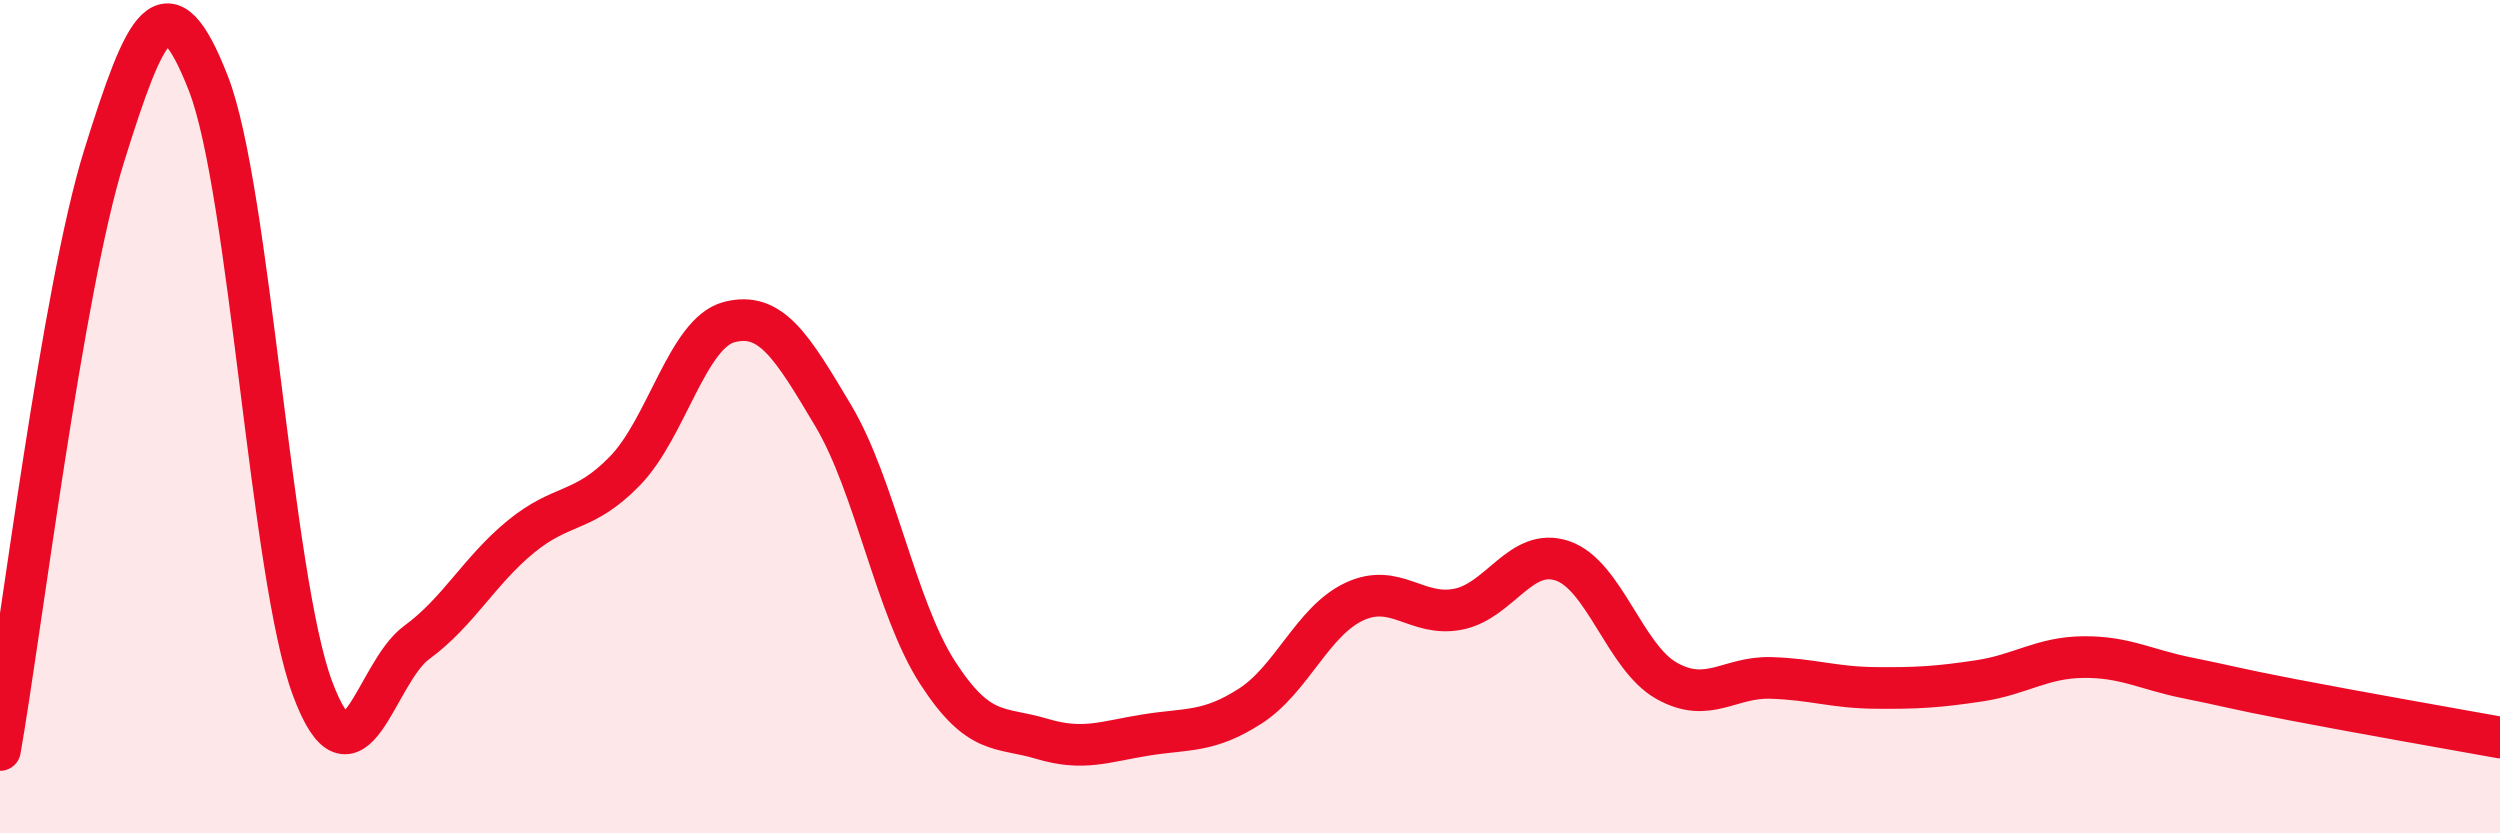
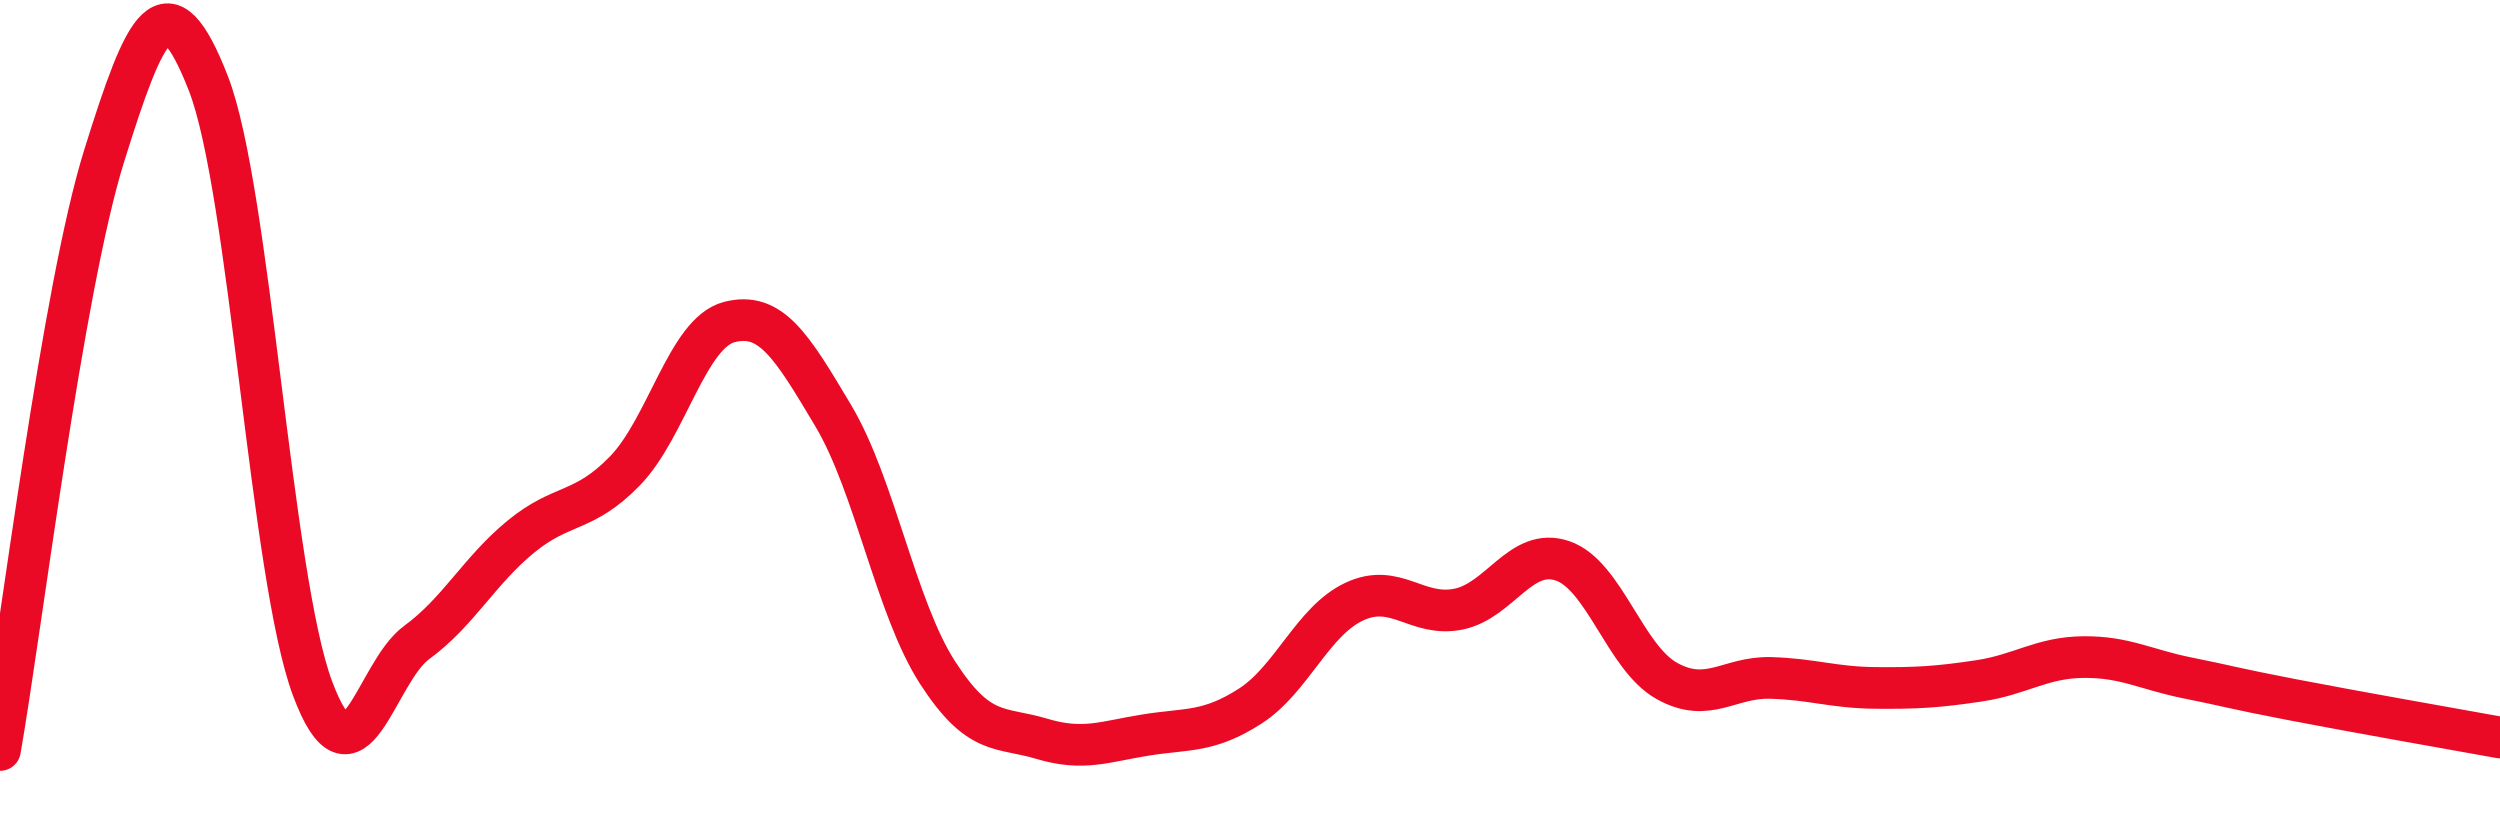
<svg xmlns="http://www.w3.org/2000/svg" width="60" height="20" viewBox="0 0 60 20">
-   <path d="M 0,18 C 0.5,15.15 1.5,6.94 2.5,3.74 C 3.5,0.54 4,-0.56 5,2 C 6,4.56 6.5,13.84 7.5,16.52 C 8.5,19.2 9,16.15 10,15.42 C 11,14.69 11.5,13.7 12.5,12.88 C 13.5,12.06 14,12.33 15,11.3 C 16,10.27 16.5,7.99 17.5,7.73 C 18.5,7.47 19,8.3 20,9.98 C 21,11.66 21.5,14.59 22.5,16.14 C 23.5,17.69 24,17.43 25,17.73 C 26,18.03 26.5,17.8 27.5,17.64 C 28.5,17.48 29,17.59 30,16.95 C 31,16.31 31.5,14.91 32.5,14.44 C 33.5,13.97 34,14.82 35,14.62 C 36,14.42 36.5,13.12 37.5,13.46 C 38.5,13.8 39,15.78 40,16.34 C 41,16.9 41.5,16.24 42.5,16.27 C 43.5,16.3 44,16.5 45,16.51 C 46,16.52 46.5,16.49 47.5,16.34 C 48.5,16.19 49,15.78 50,15.77 C 51,15.76 51.5,16.07 52.5,16.27 C 53.5,16.47 53.5,16.5 55,16.79 C 56.5,17.08 59,17.52 60,17.7L60 20L0 20Z" fill="#EB0A25" opacity="0.1" stroke-linecap="round" stroke-linejoin="round" />
  <path d="M 0,18 C 0.5,15.15 1.5,6.94 2.5,3.74 C 3.5,0.54 4,-0.56 5,2 C 6,4.56 6.5,13.84 7.5,16.52 C 8.5,19.2 9,16.15 10,15.42 C 11,14.69 11.5,13.7 12.5,12.88 C 13.5,12.06 14,12.33 15,11.3 C 16,10.27 16.5,7.99 17.5,7.73 C 18.5,7.47 19,8.3 20,9.98 C 21,11.66 21.5,14.59 22.5,16.14 C 23.5,17.69 24,17.43 25,17.73 C 26,18.03 26.5,17.8 27.5,17.64 C 28.5,17.48 29,17.59 30,16.95 C 31,16.31 31.5,14.91 32.5,14.44 C 33.5,13.97 34,14.82 35,14.62 C 36,14.42 36.5,13.12 37.5,13.46 C 38.5,13.8 39,15.78 40,16.34 C 41,16.9 41.5,16.24 42.5,16.27 C 43.5,16.3 44,16.5 45,16.51 C 46,16.52 46.5,16.49 47.5,16.34 C 48.5,16.19 49,15.78 50,15.77 C 51,15.76 51.5,16.07 52.5,16.27 C 53.5,16.47 53.5,16.5 55,16.79 C 56.5,17.08 59,17.52 60,17.7" stroke="#EB0A25" stroke-width="1" fill="none" stroke-linecap="round" stroke-linejoin="round" />
</svg>